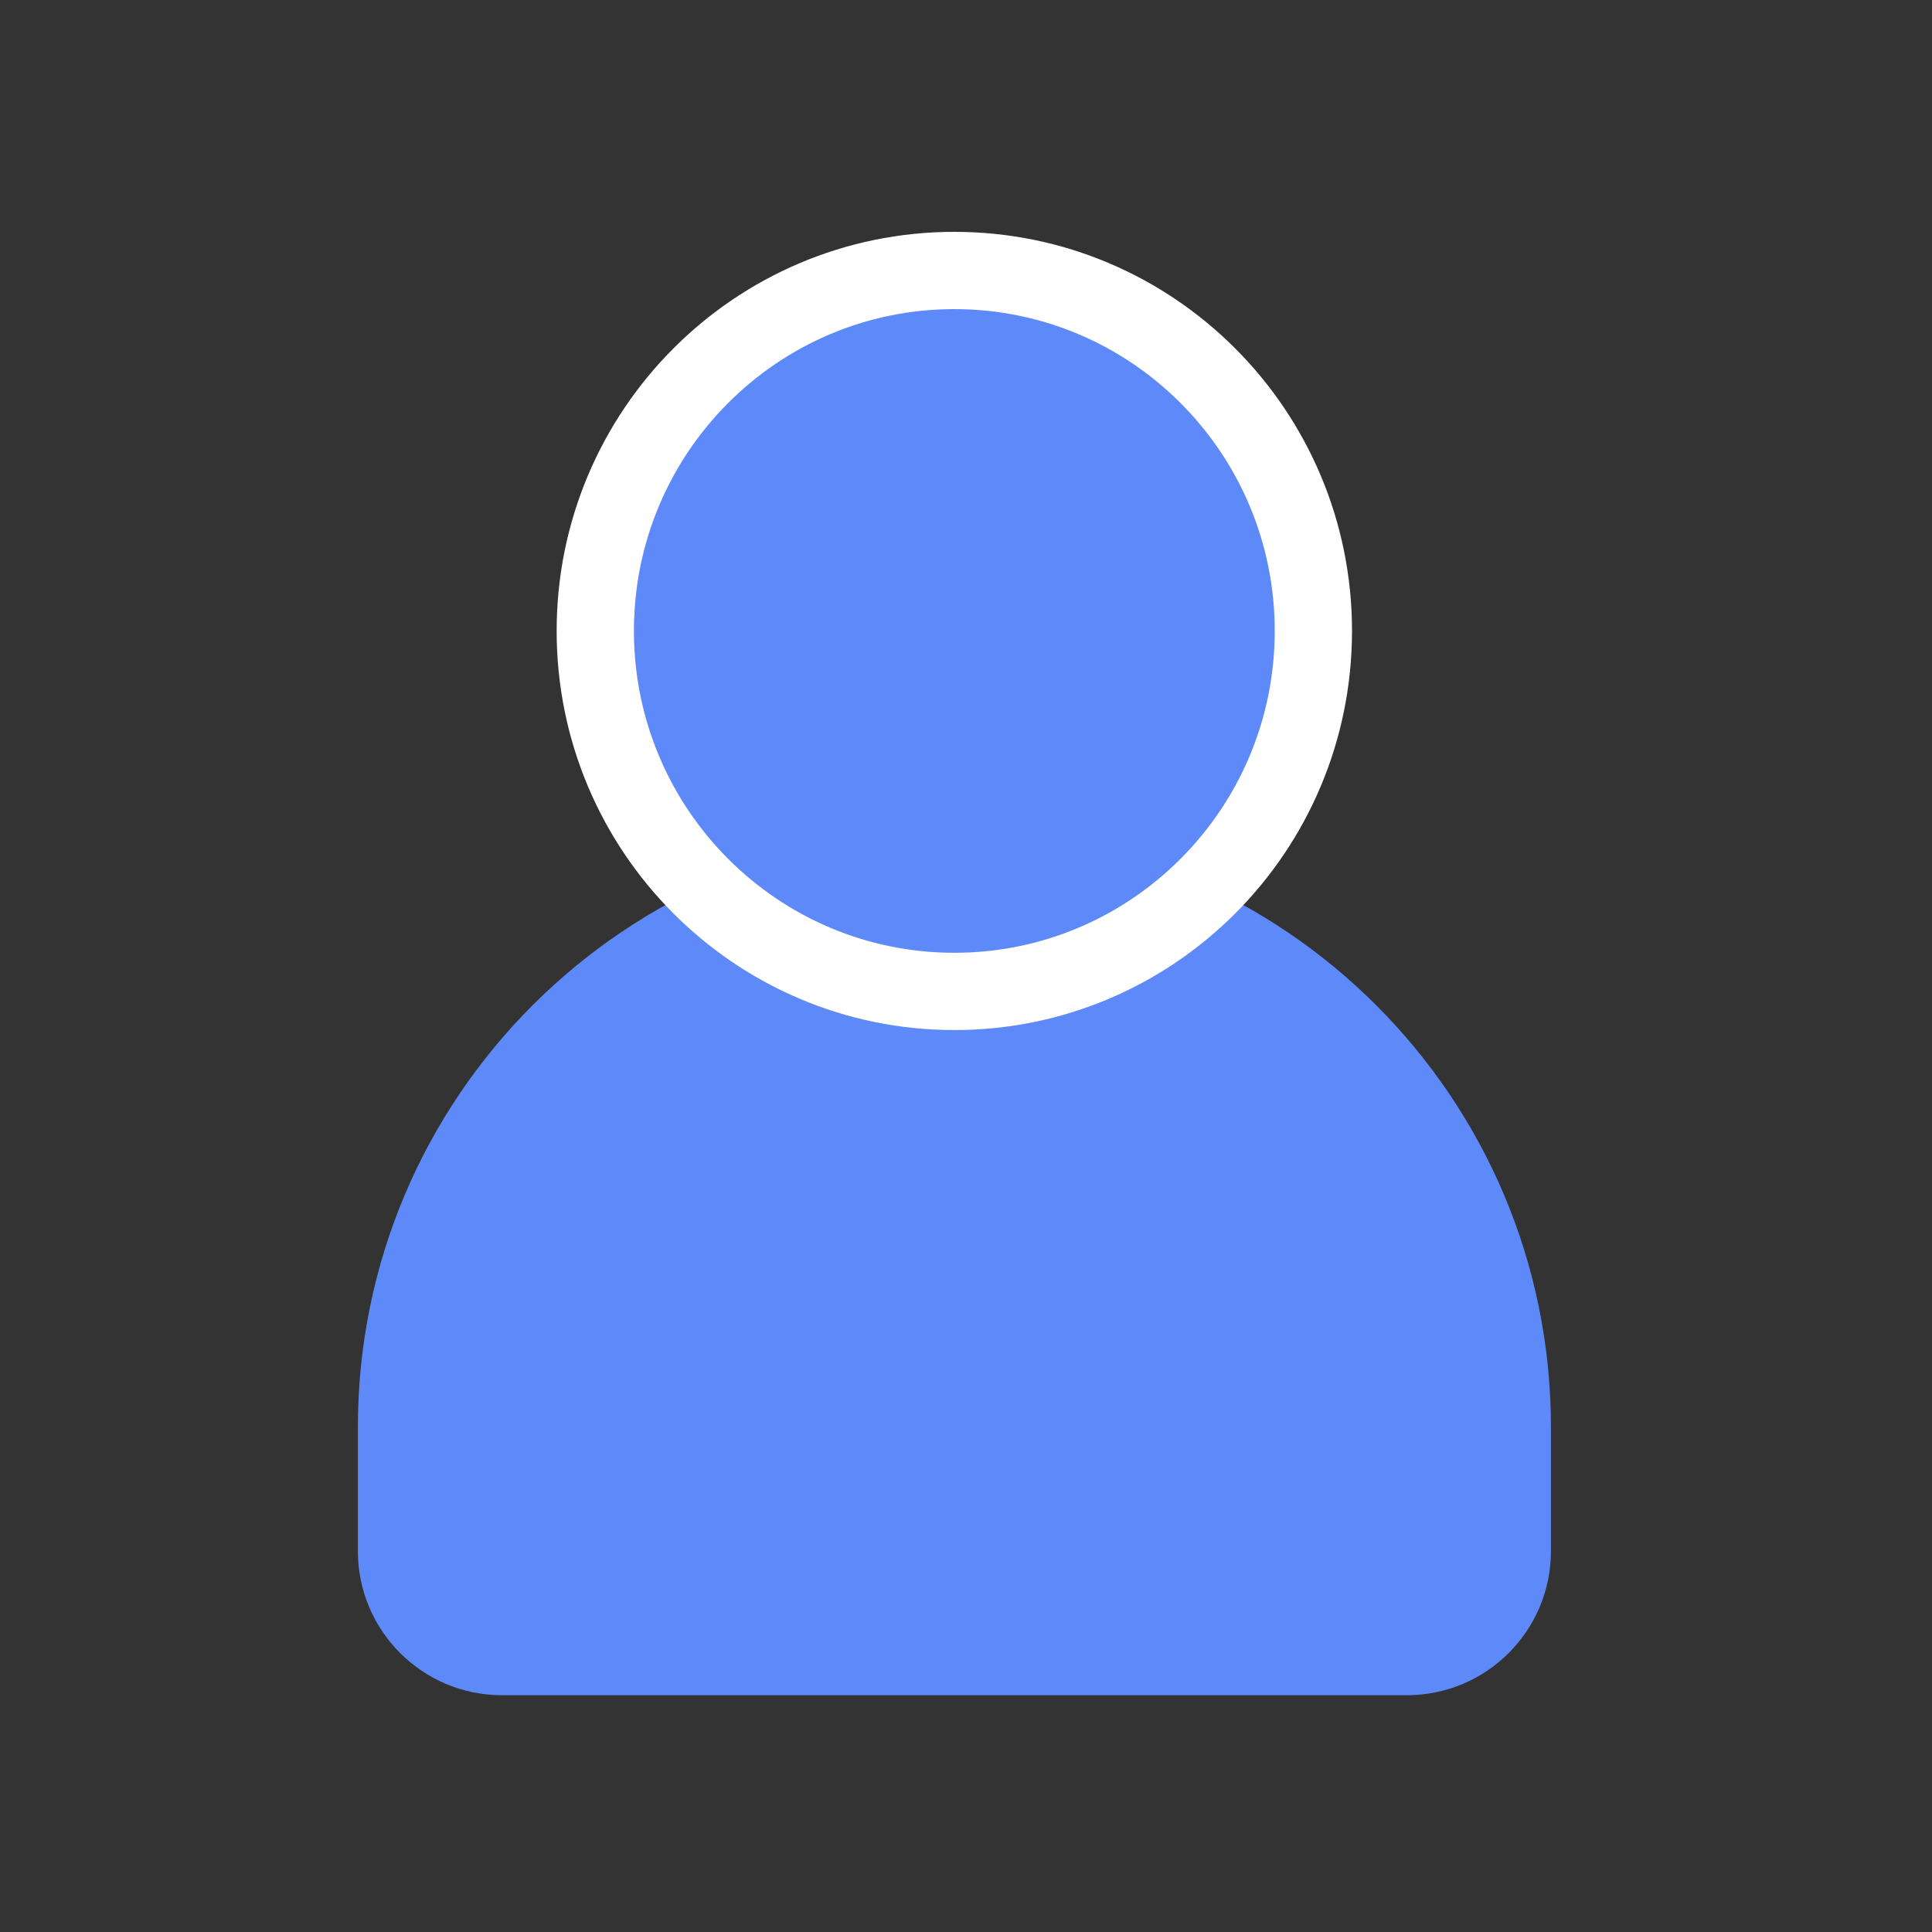
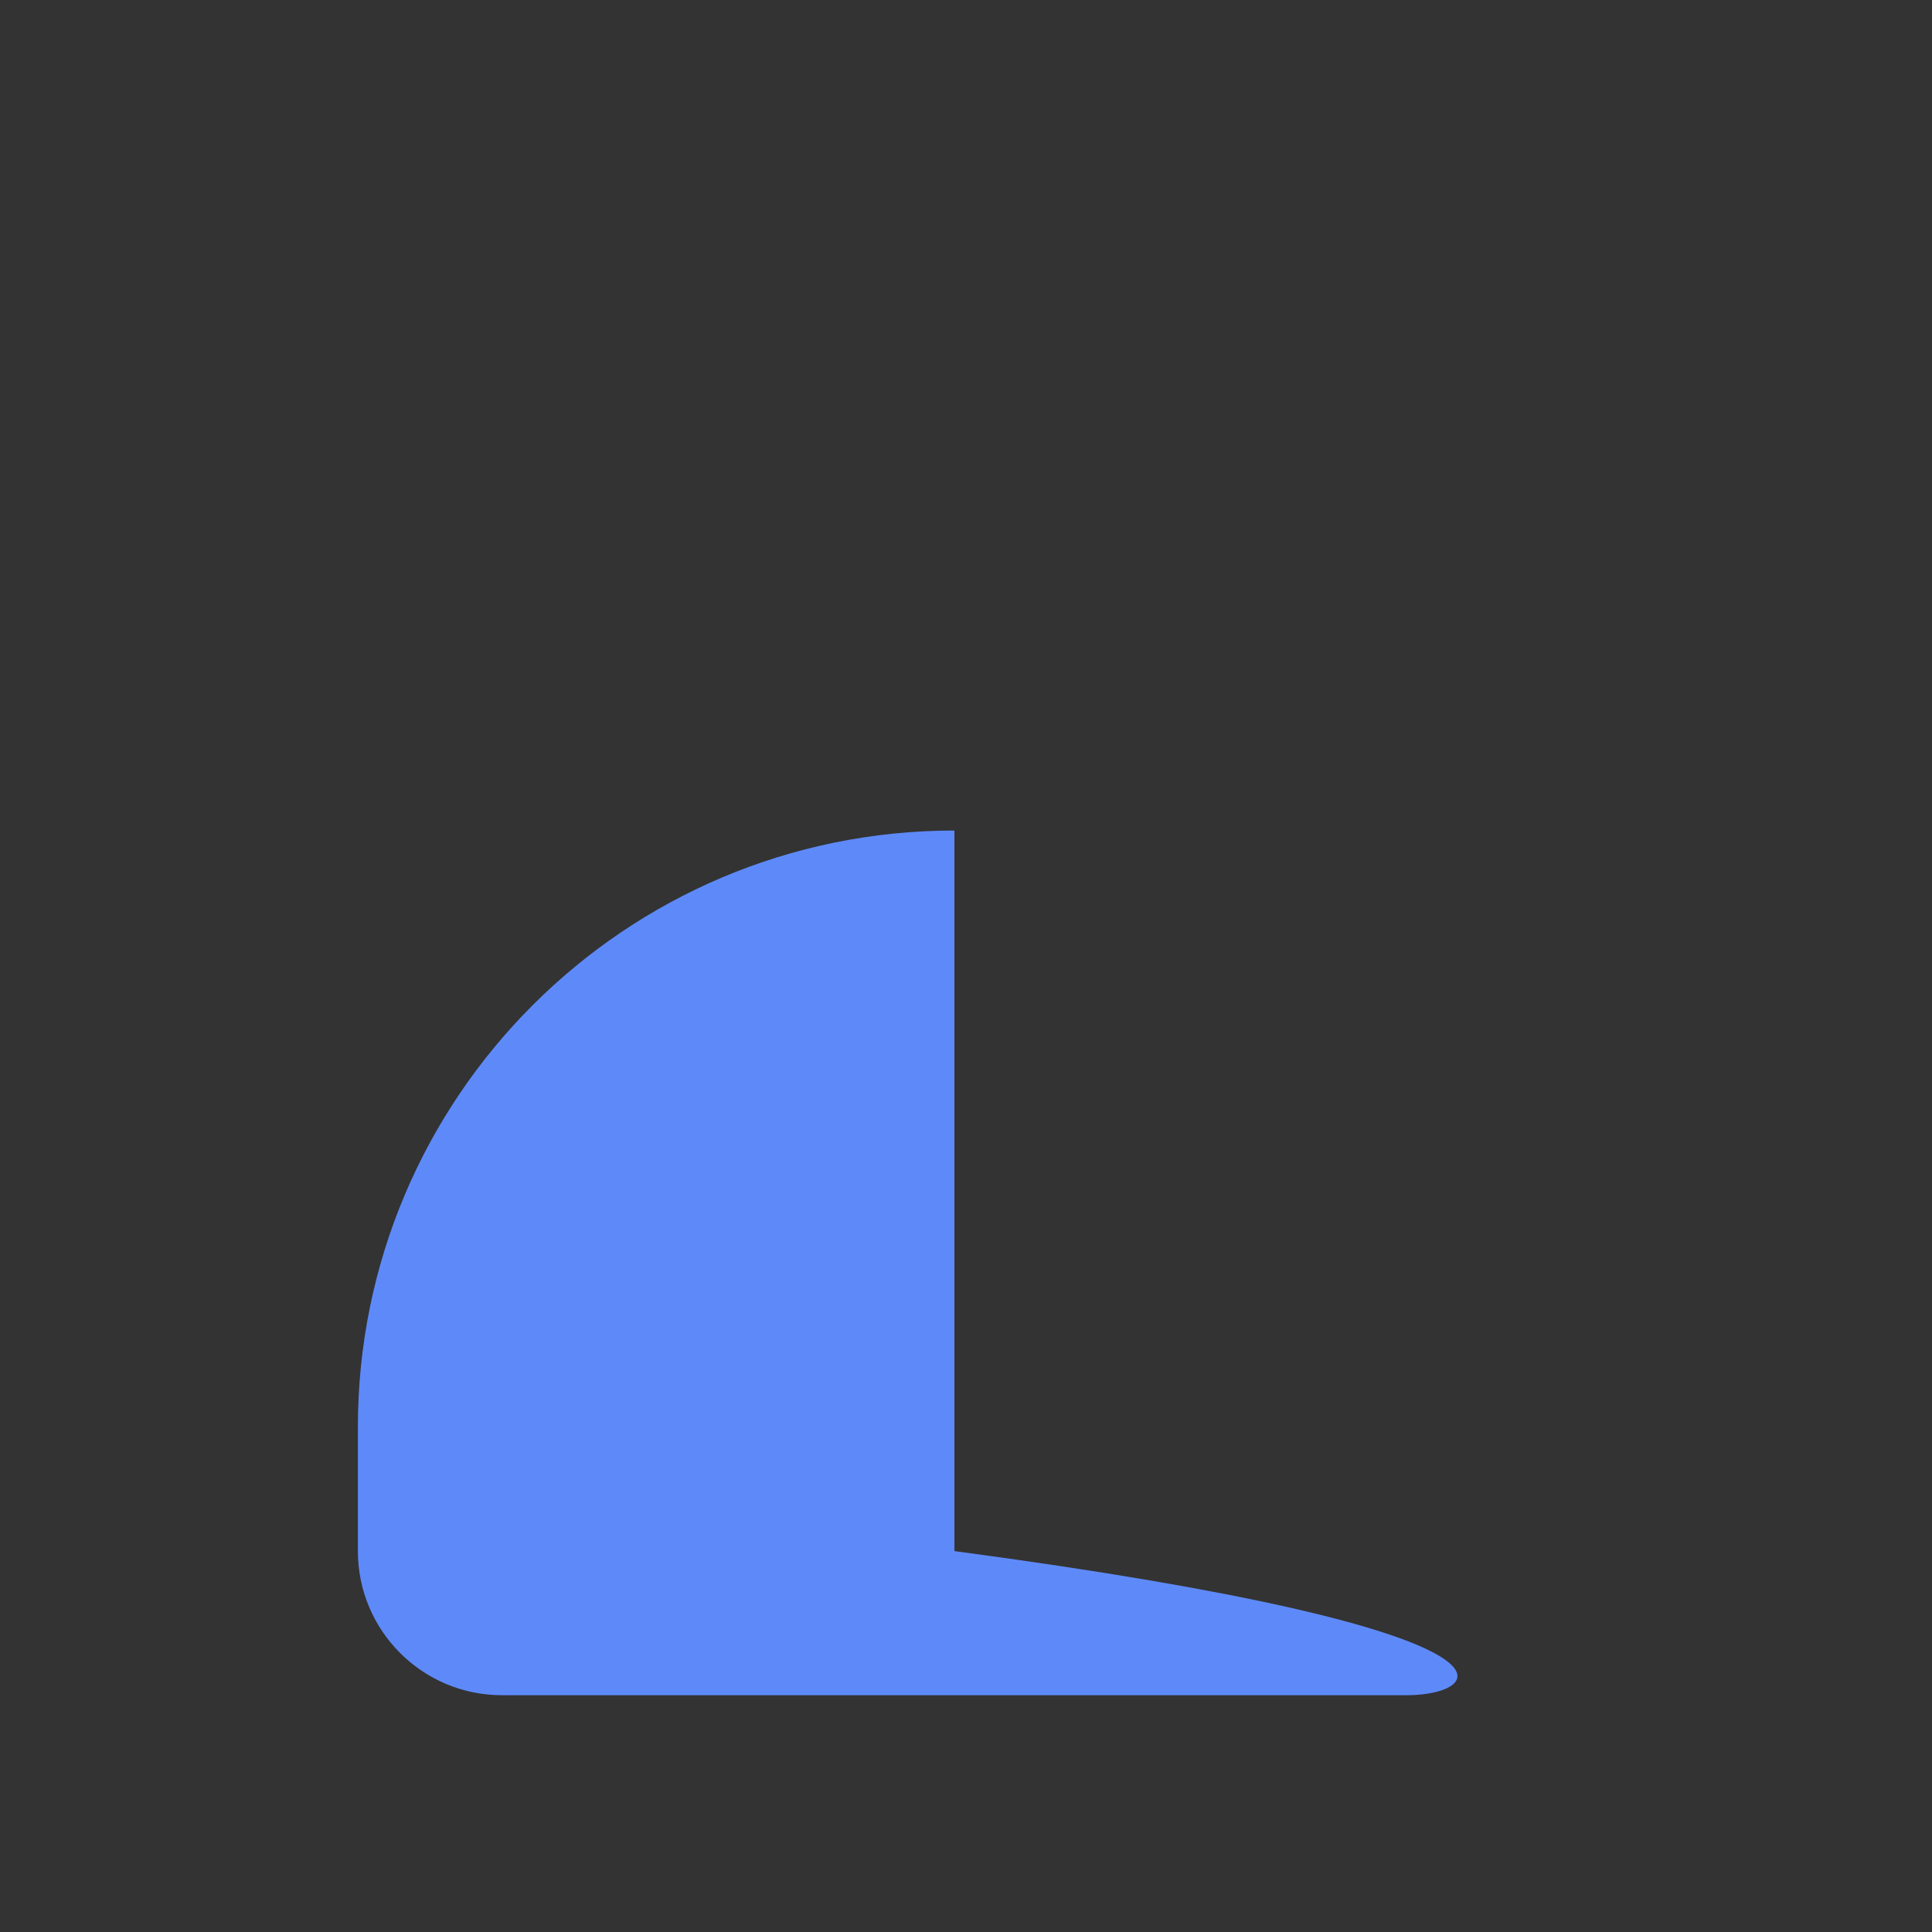
<svg xmlns="http://www.w3.org/2000/svg" width="25" height="25" viewBox="0 0 25 25" fill="none">
  <rect x="0" y="0" width="25" height="25" fill="#333333" stroke="none" />
-   <path d="M4.631 18.466C4.631 14.203 8.087 10.747 12.35 10.747C16.613 10.747 20.069 14.203 20.069 18.466V20.071C20.069 21.101 19.234 21.936 18.204 21.936H6.496C5.466 21.936 4.631 21.101 4.631 20.071V18.466Z" fill="#5E8AF9" />
-   <path d="M12.349 3.5C14.913 3.5 16.995 5.587 16.995 8.164C16.995 10.742 14.913 12.829 12.349 12.829C9.785 12.829 7.703 10.742 7.703 8.164C7.703 5.586 9.785 3.5 12.349 3.5Z" fill="#5E8AF9" stroke="white" />
+   <path d="M4.631 18.466C4.631 14.203 8.087 10.747 12.35 10.747V20.071C20.069 21.101 19.234 21.936 18.204 21.936H6.496C5.466 21.936 4.631 21.101 4.631 20.071V18.466Z" fill="#5E8AF9" />
</svg>